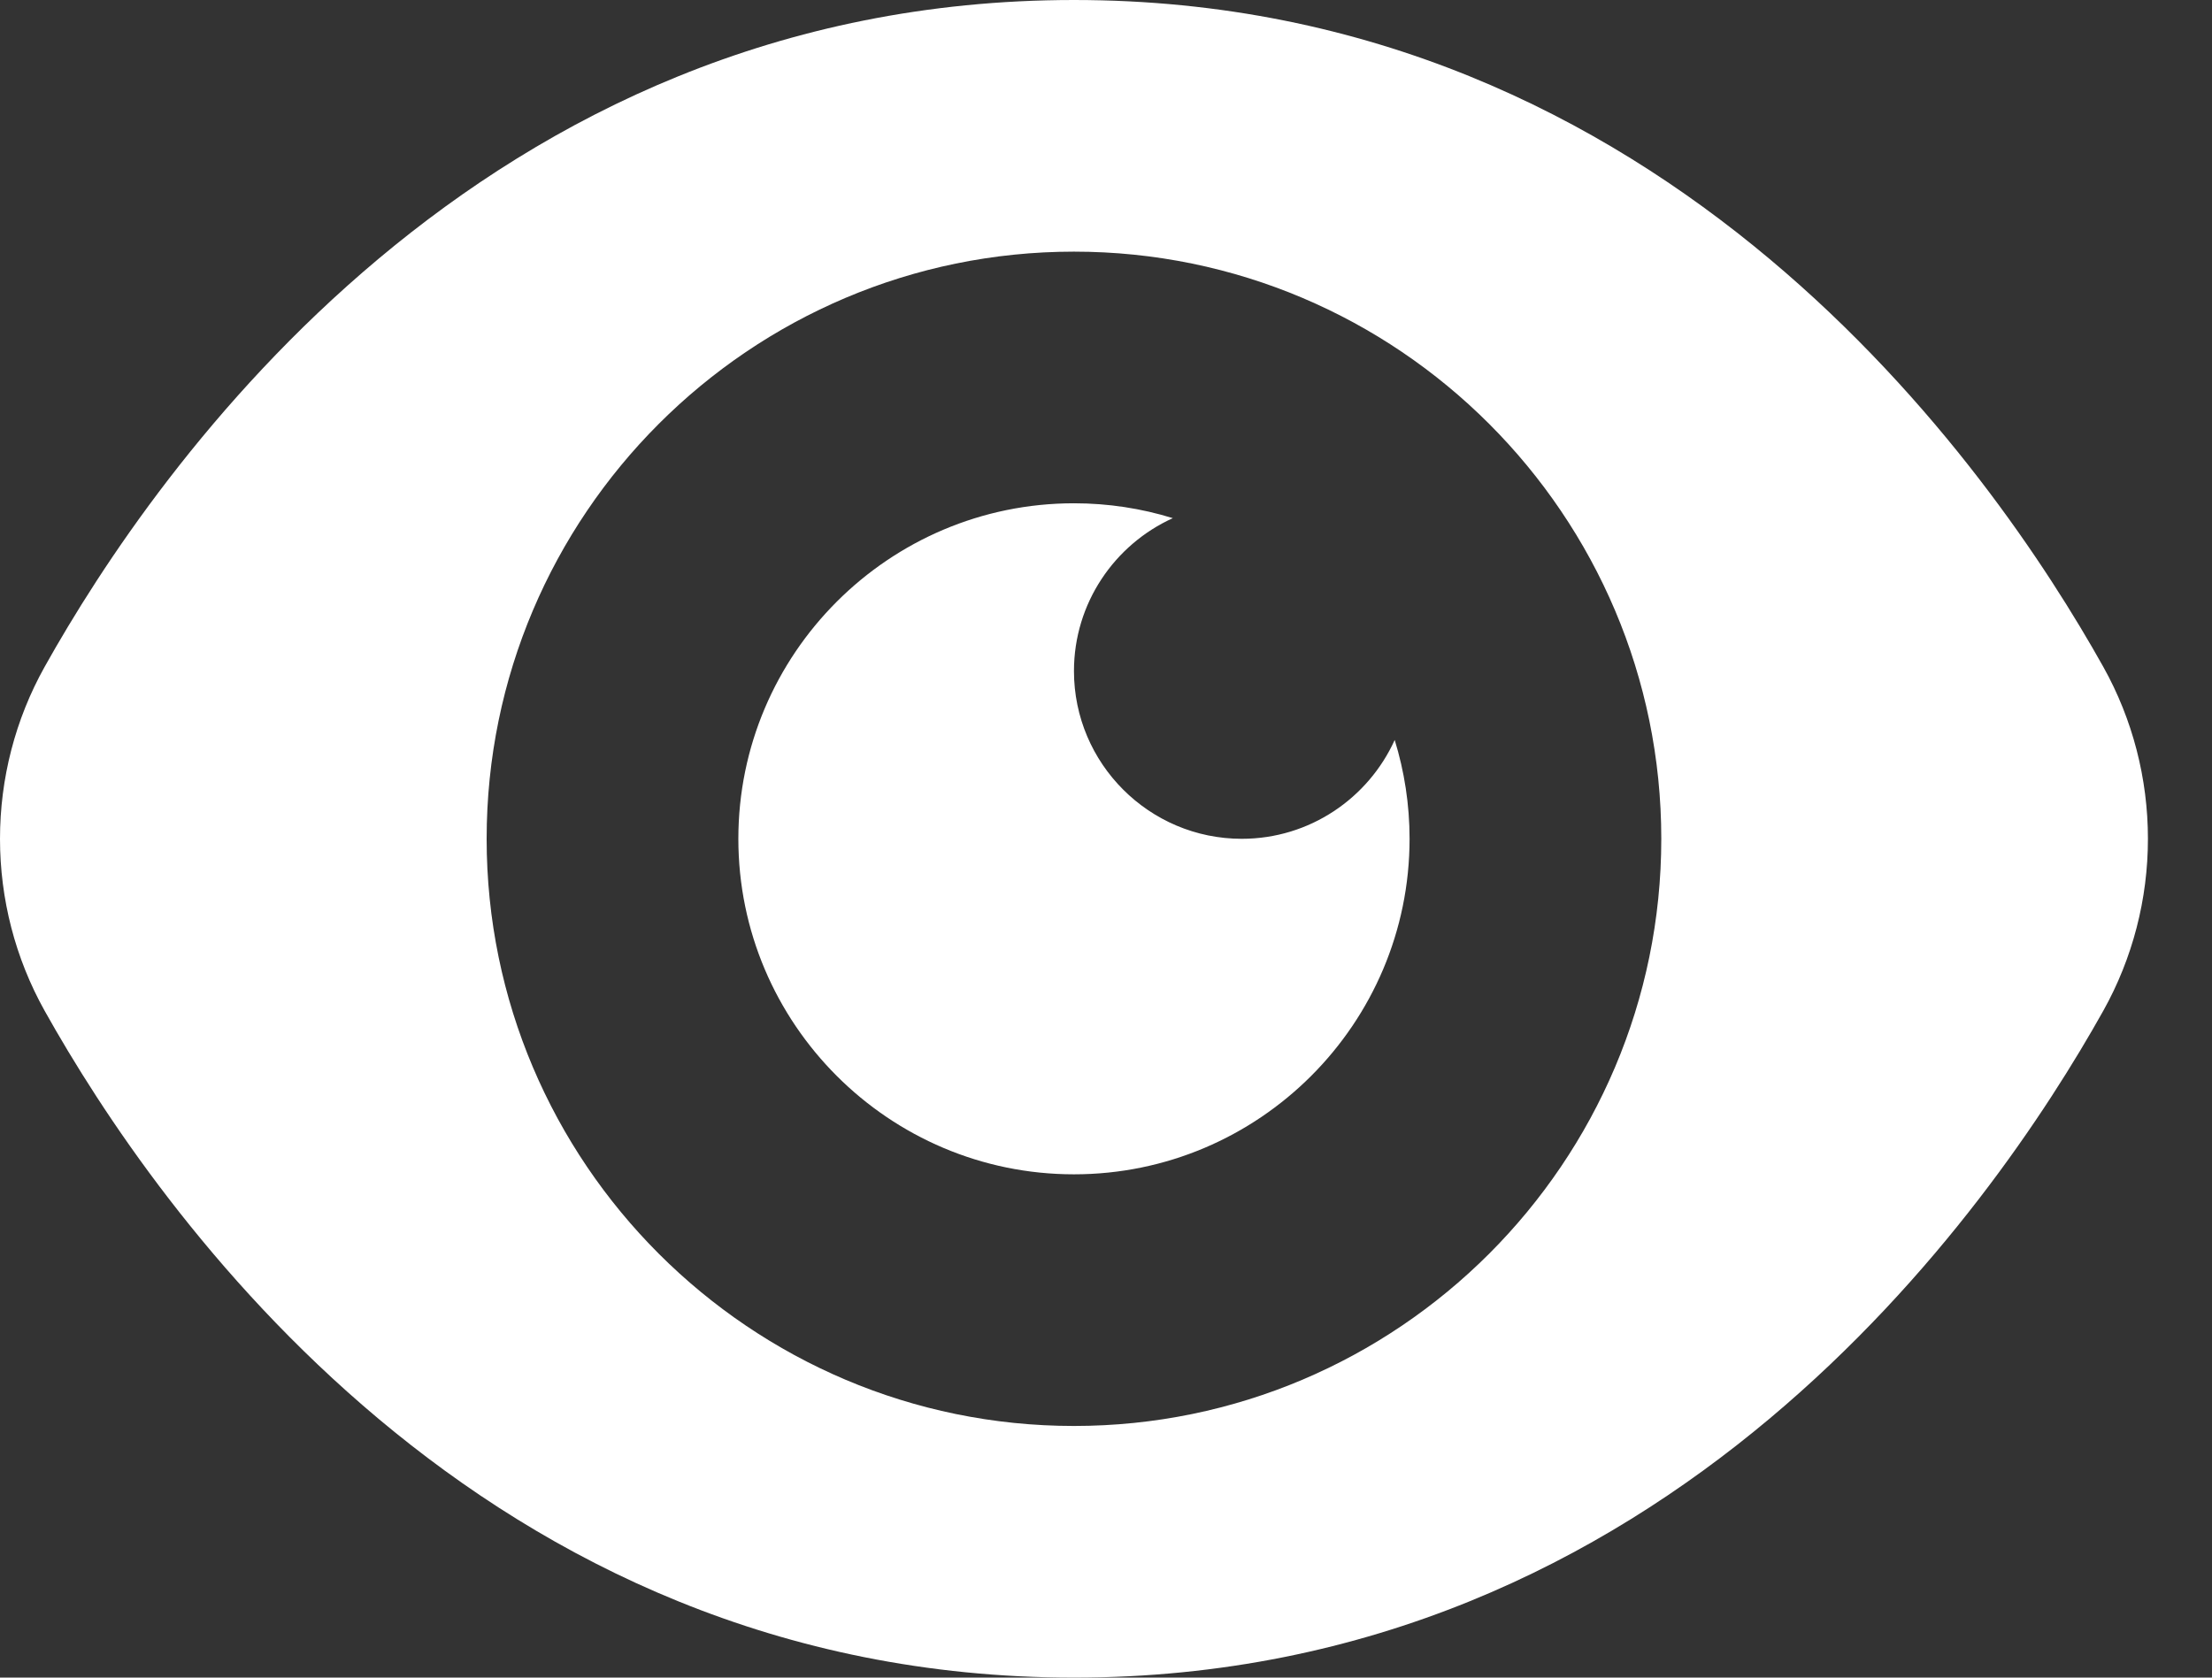
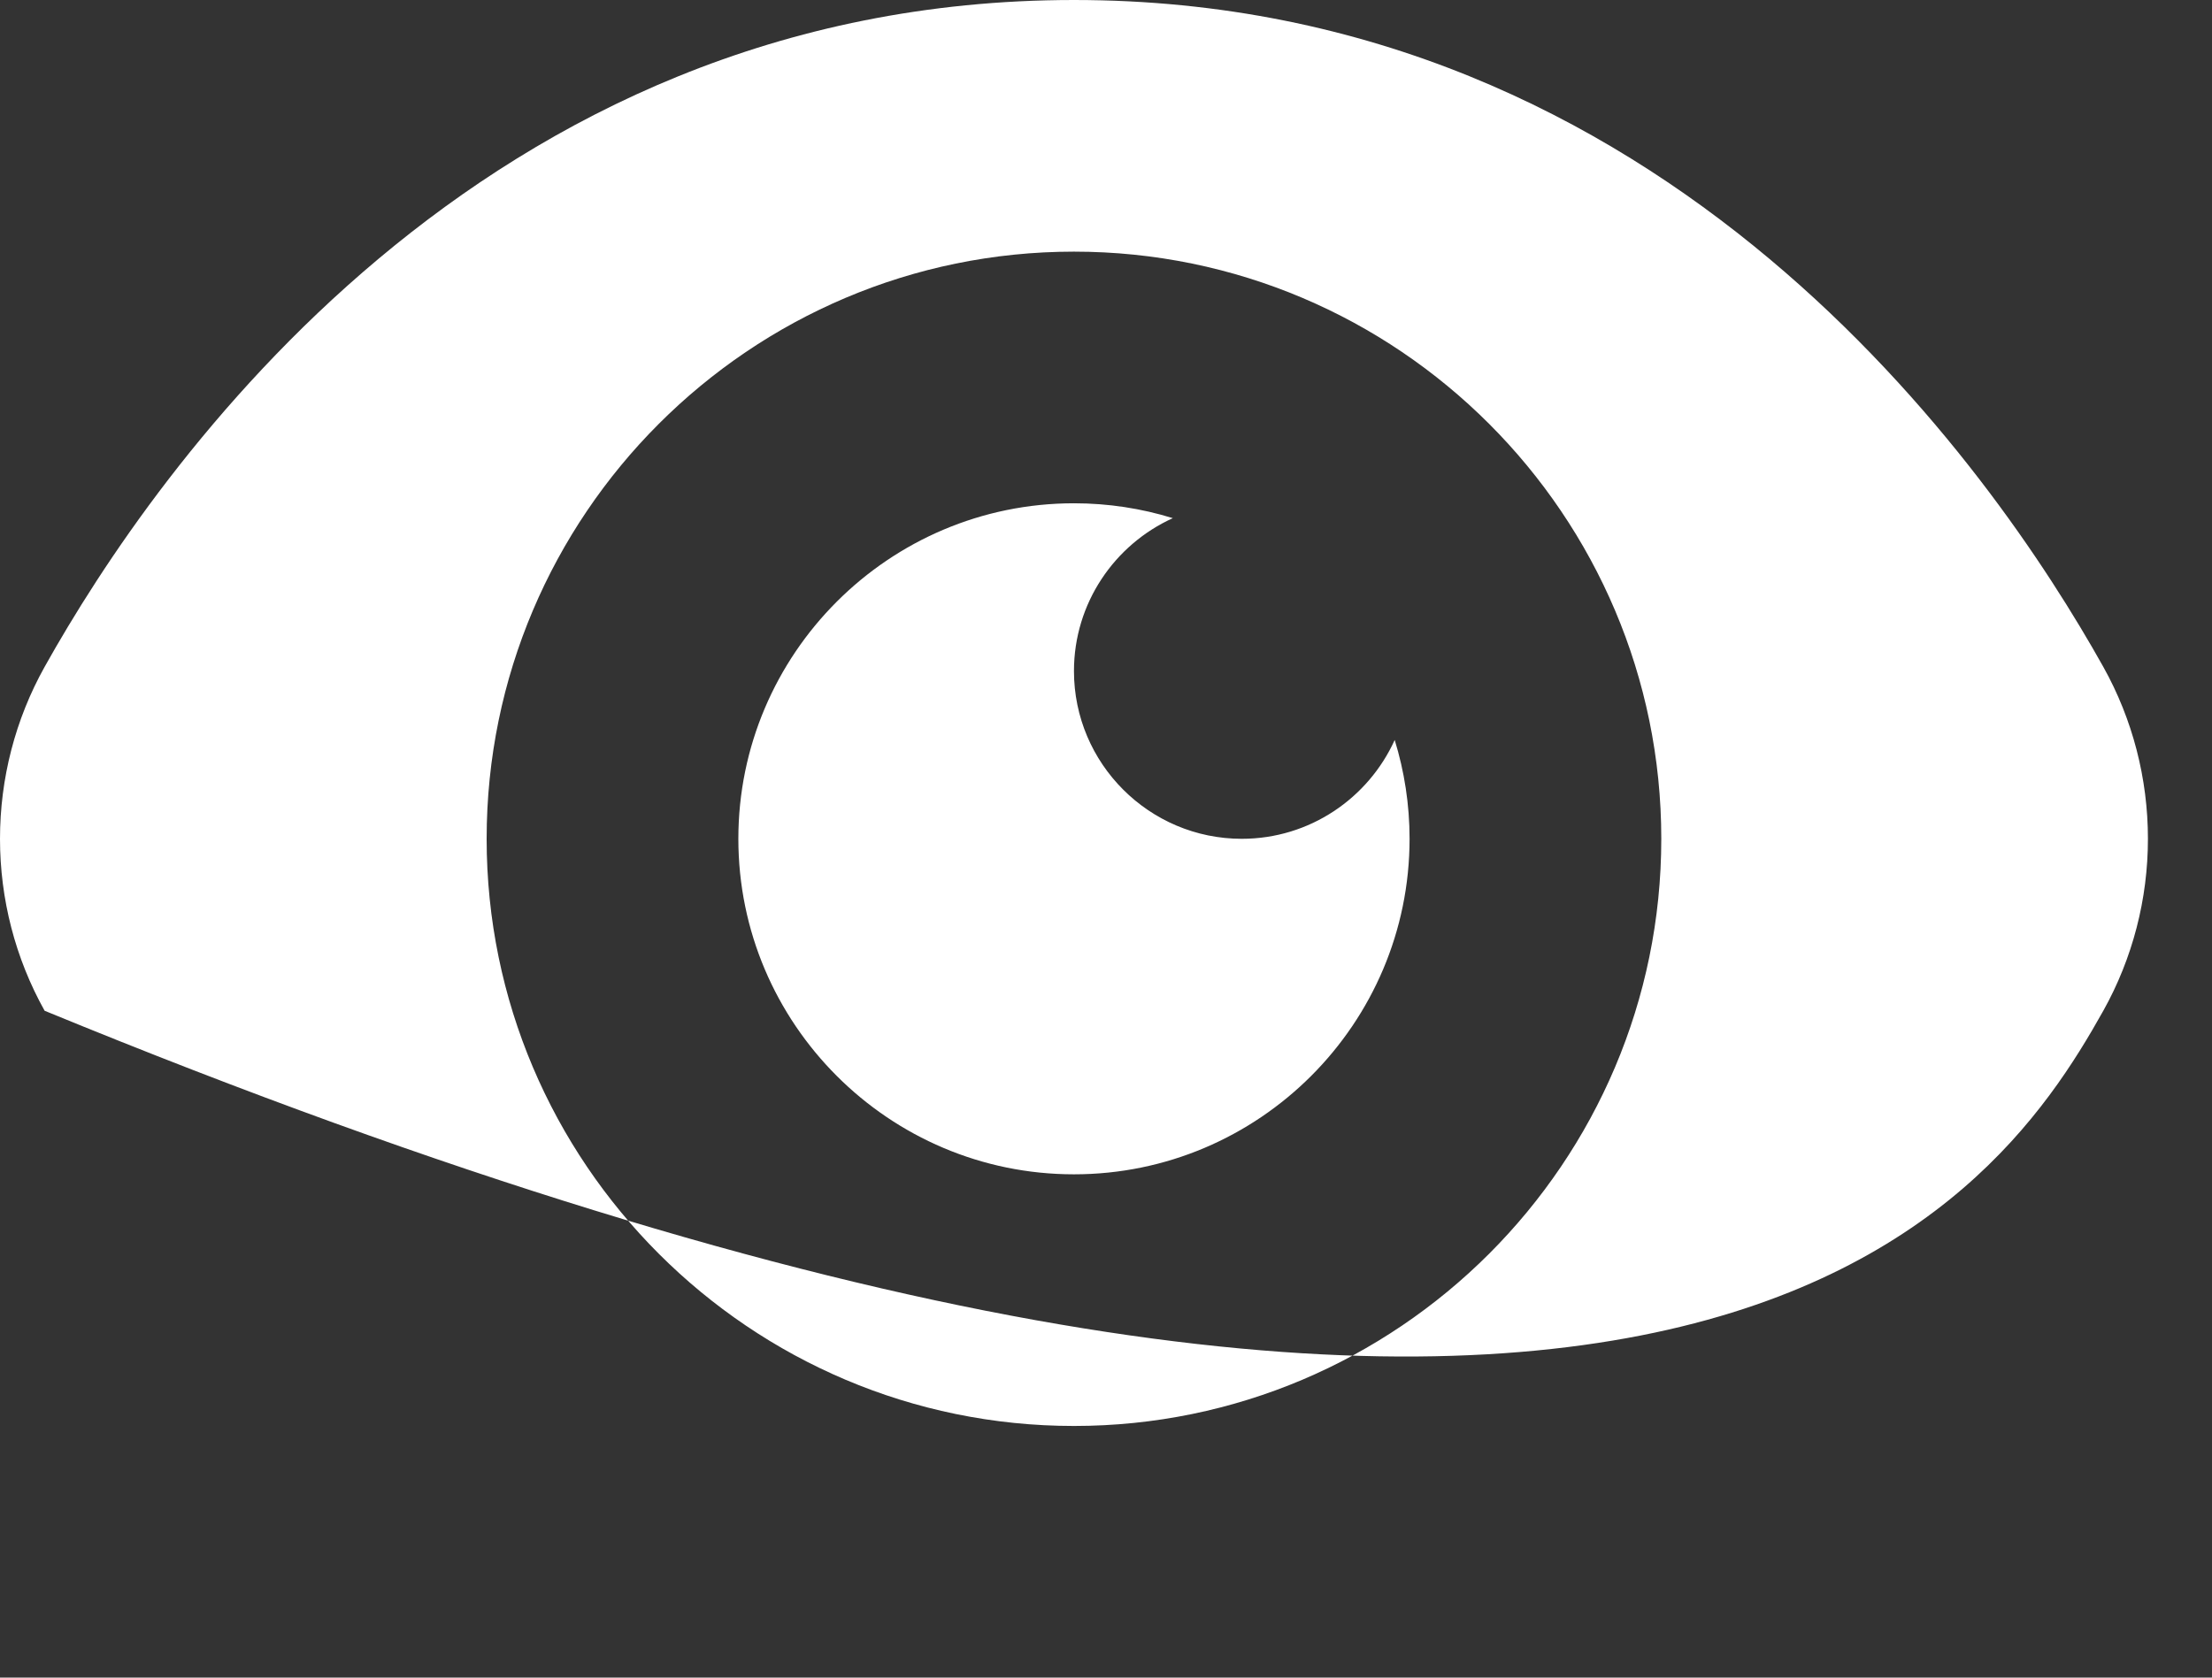
<svg xmlns="http://www.w3.org/2000/svg" width="29" height="22" viewBox="0 0 29 22" fill="none">
  <rect x="0" y="0" width="29" height="22" fill="#333333" stroke="none" />
-   <path d="M27.575 8.745C26.114 6.133 21.857 0 14.08 0C6.303 0 2.045 6.133 0.585 8.745C0.2 9.434 0 10.211 0 11C0 11.789 0.2 12.566 0.585 13.255C2.045 15.867 6.303 22 14.08 22C21.857 22 26.114 15.867 27.575 13.255C27.96 12.566 28.16 11.789 28.16 11C28.16 10.211 27.96 9.434 27.575 8.745ZM14.08 18.7C9.834 18.7 6.38 15.246 6.38 11C6.38 6.754 9.834 3.3 14.08 3.3C18.326 3.3 21.78 6.754 21.78 11C21.78 15.246 18.326 18.7 14.08 18.7ZM18.285 9.704C18.411 10.113 18.48 10.549 18.48 11C18.48 13.426 16.506 15.4 14.08 15.4C11.654 15.4 9.68 13.426 9.68 11C9.68 8.574 11.654 6.6 14.08 6.6C14.531 6.6 14.966 6.668 15.376 6.795C14.613 7.141 14.08 7.909 14.08 8.8C14.08 10.013 15.067 11 16.28 11C17.171 11 17.939 10.467 18.285 9.704Z" fill="white" />
+   <path d="M27.575 8.745C26.114 6.133 21.857 0 14.08 0C6.303 0 2.045 6.133 0.585 8.745C0.2 9.434 0 10.211 0 11C0 11.789 0.2 12.566 0.585 13.255C21.857 22 26.114 15.867 27.575 13.255C27.96 12.566 28.16 11.789 28.16 11C28.16 10.211 27.96 9.434 27.575 8.745ZM14.08 18.7C9.834 18.7 6.38 15.246 6.38 11C6.38 6.754 9.834 3.3 14.08 3.3C18.326 3.3 21.78 6.754 21.78 11C21.78 15.246 18.326 18.7 14.08 18.7ZM18.285 9.704C18.411 10.113 18.48 10.549 18.48 11C18.48 13.426 16.506 15.4 14.08 15.4C11.654 15.4 9.68 13.426 9.68 11C9.68 8.574 11.654 6.6 14.08 6.6C14.531 6.6 14.966 6.668 15.376 6.795C14.613 7.141 14.08 7.909 14.08 8.8C14.08 10.013 15.067 11 16.28 11C17.171 11 17.939 10.467 18.285 9.704Z" fill="white" />
</svg>